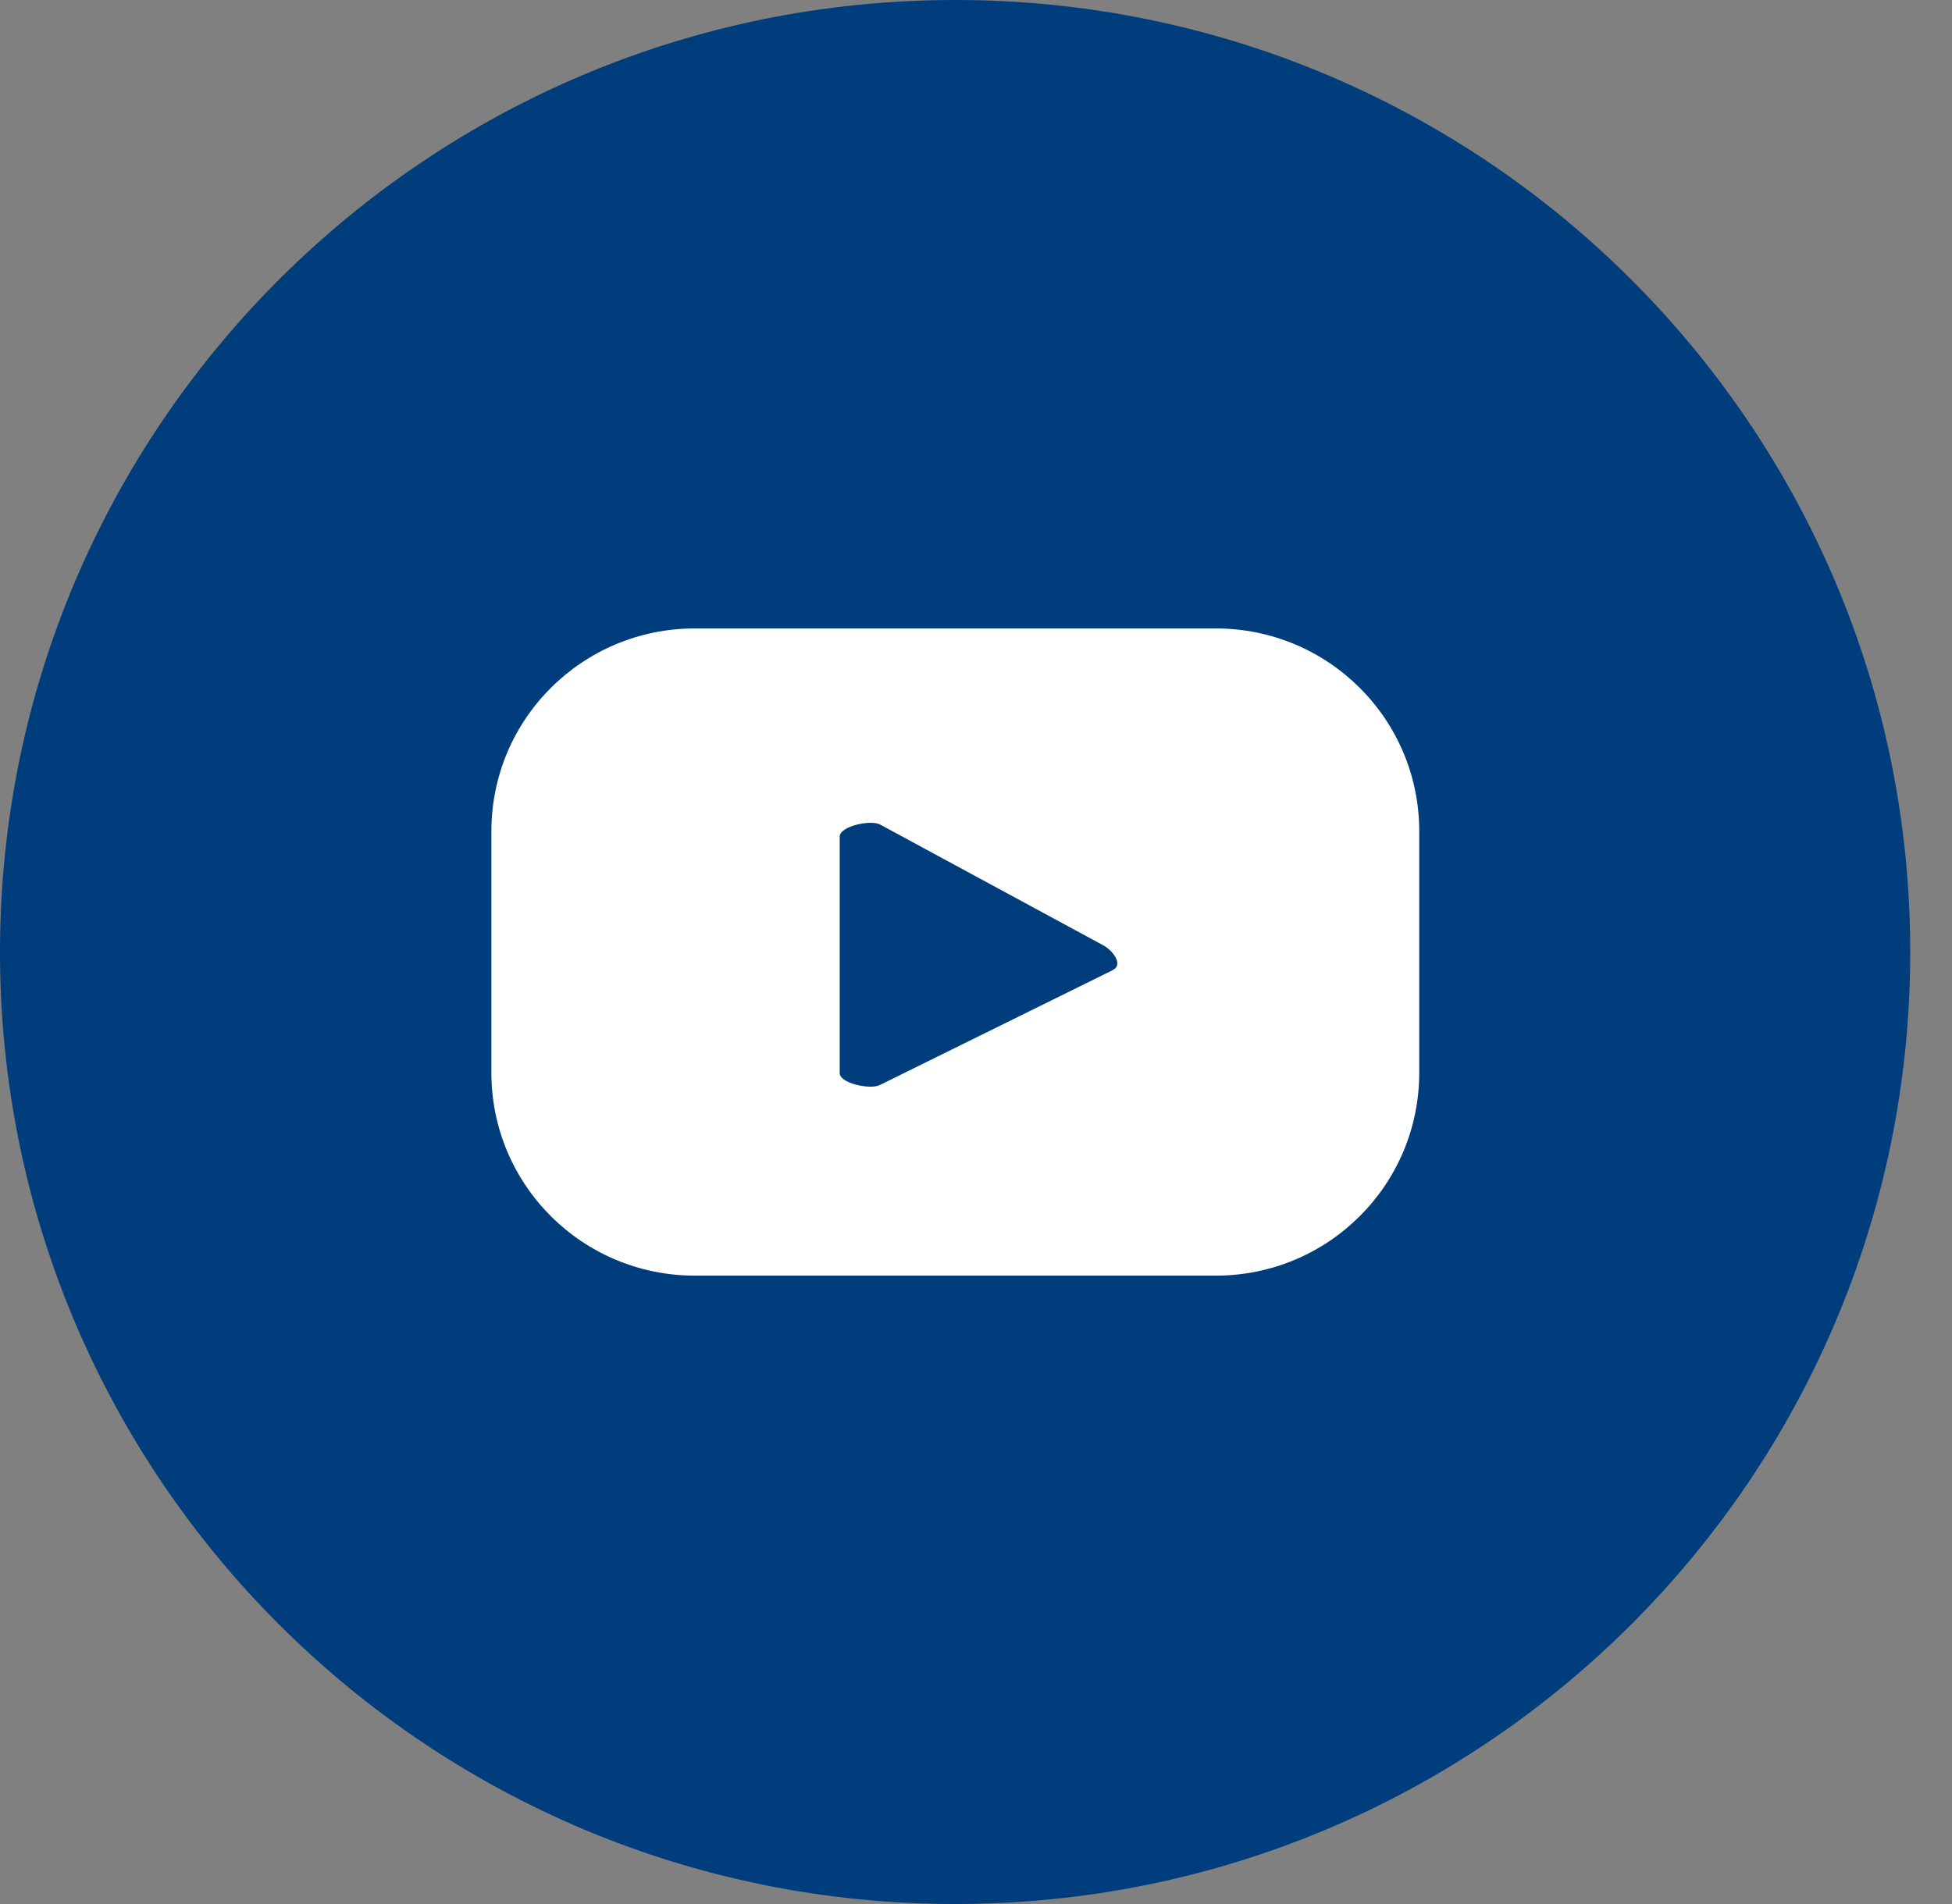
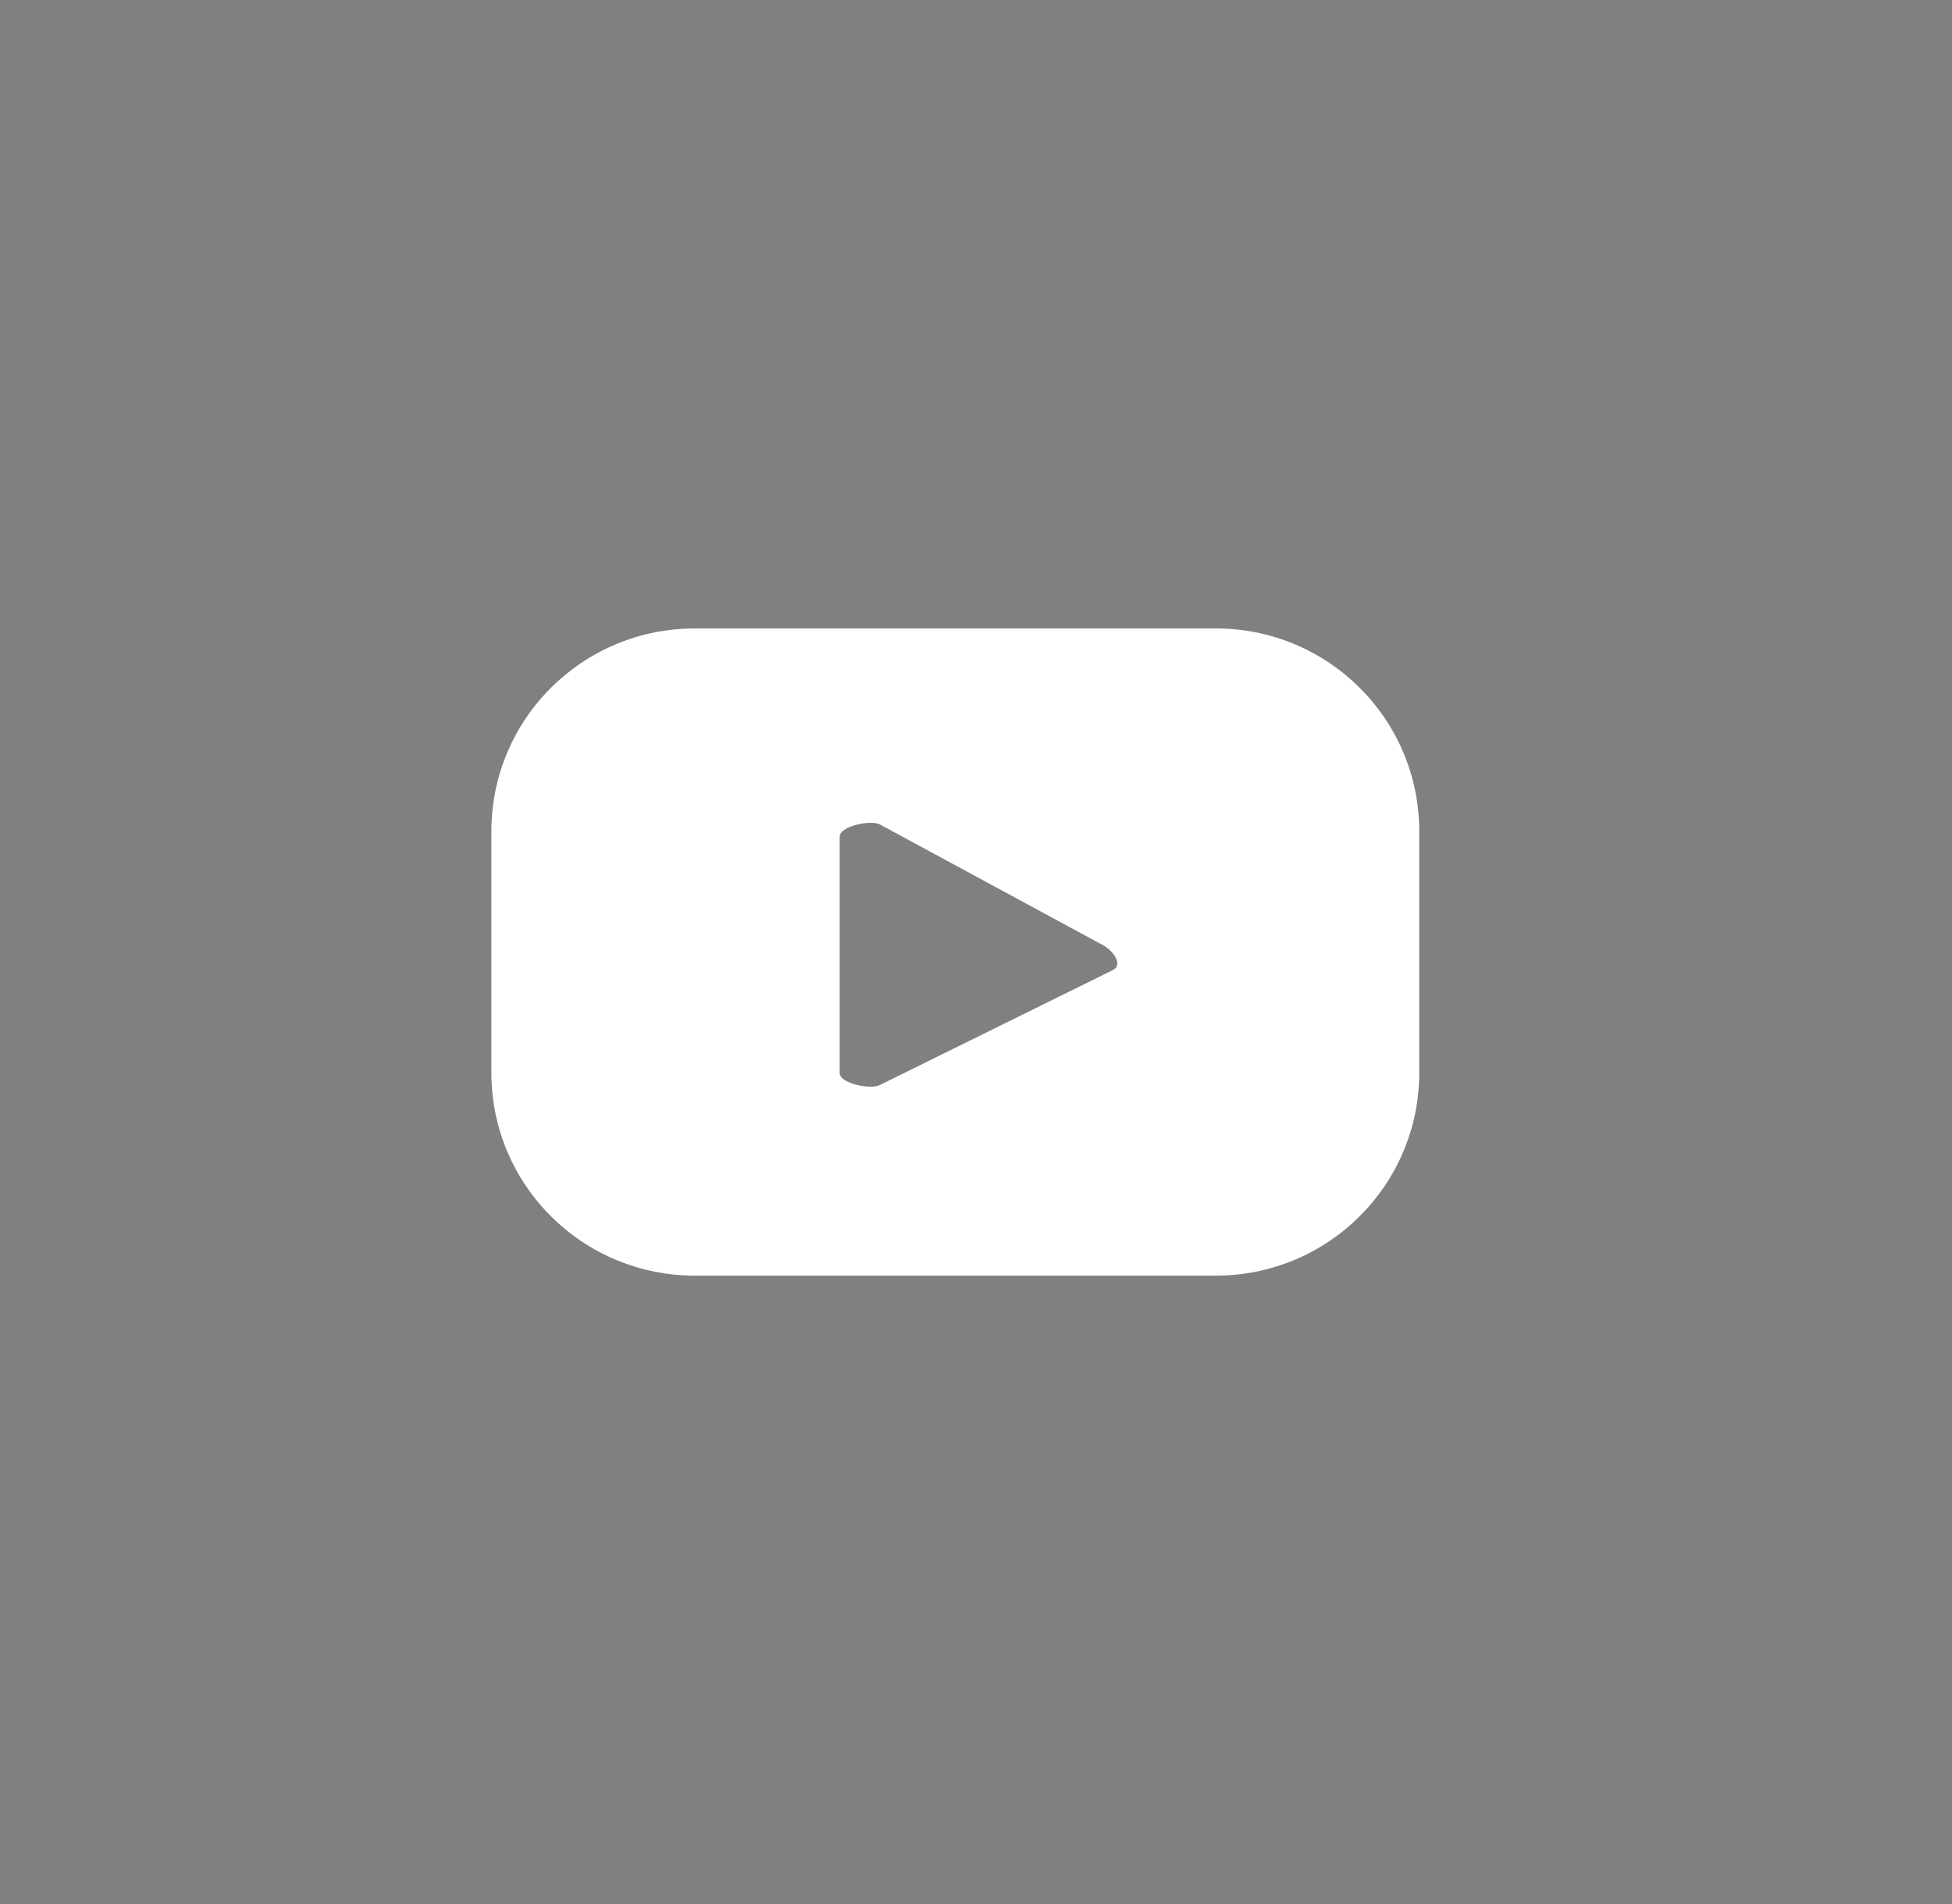
<svg xmlns="http://www.w3.org/2000/svg" width="41" height="40" viewBox="0 0 41 40" fill="none">
  <rect x="0" y="0" width="41" height="40" fill="#808080" stroke="none" />
-   <path d="M20.061 40C31.141 40 40.123 31.046 40.123 20C40.123 8.954 31.141 0 20.061 0C8.982 0 0 8.954 0 20C0 31.046 8.982 40 20.061 40Z" fill="#003D7C" />
  <path d="M29.81 17.466C29.81 15.107 27.899 13.202 25.534 13.202H14.598C12.232 13.202 10.321 15.107 10.321 17.466V22.535C10.321 24.893 12.232 26.799 14.598 26.799H25.534C27.899 26.799 29.81 24.893 29.81 22.535V17.466ZM23.378 20.378L18.479 22.795C18.285 22.896 17.637 22.762 17.637 22.543V17.575C17.637 17.357 18.294 17.214 18.487 17.323L23.185 19.866C23.378 19.975 23.589 20.261 23.387 20.37L23.378 20.378Z" fill="white" />
</svg>